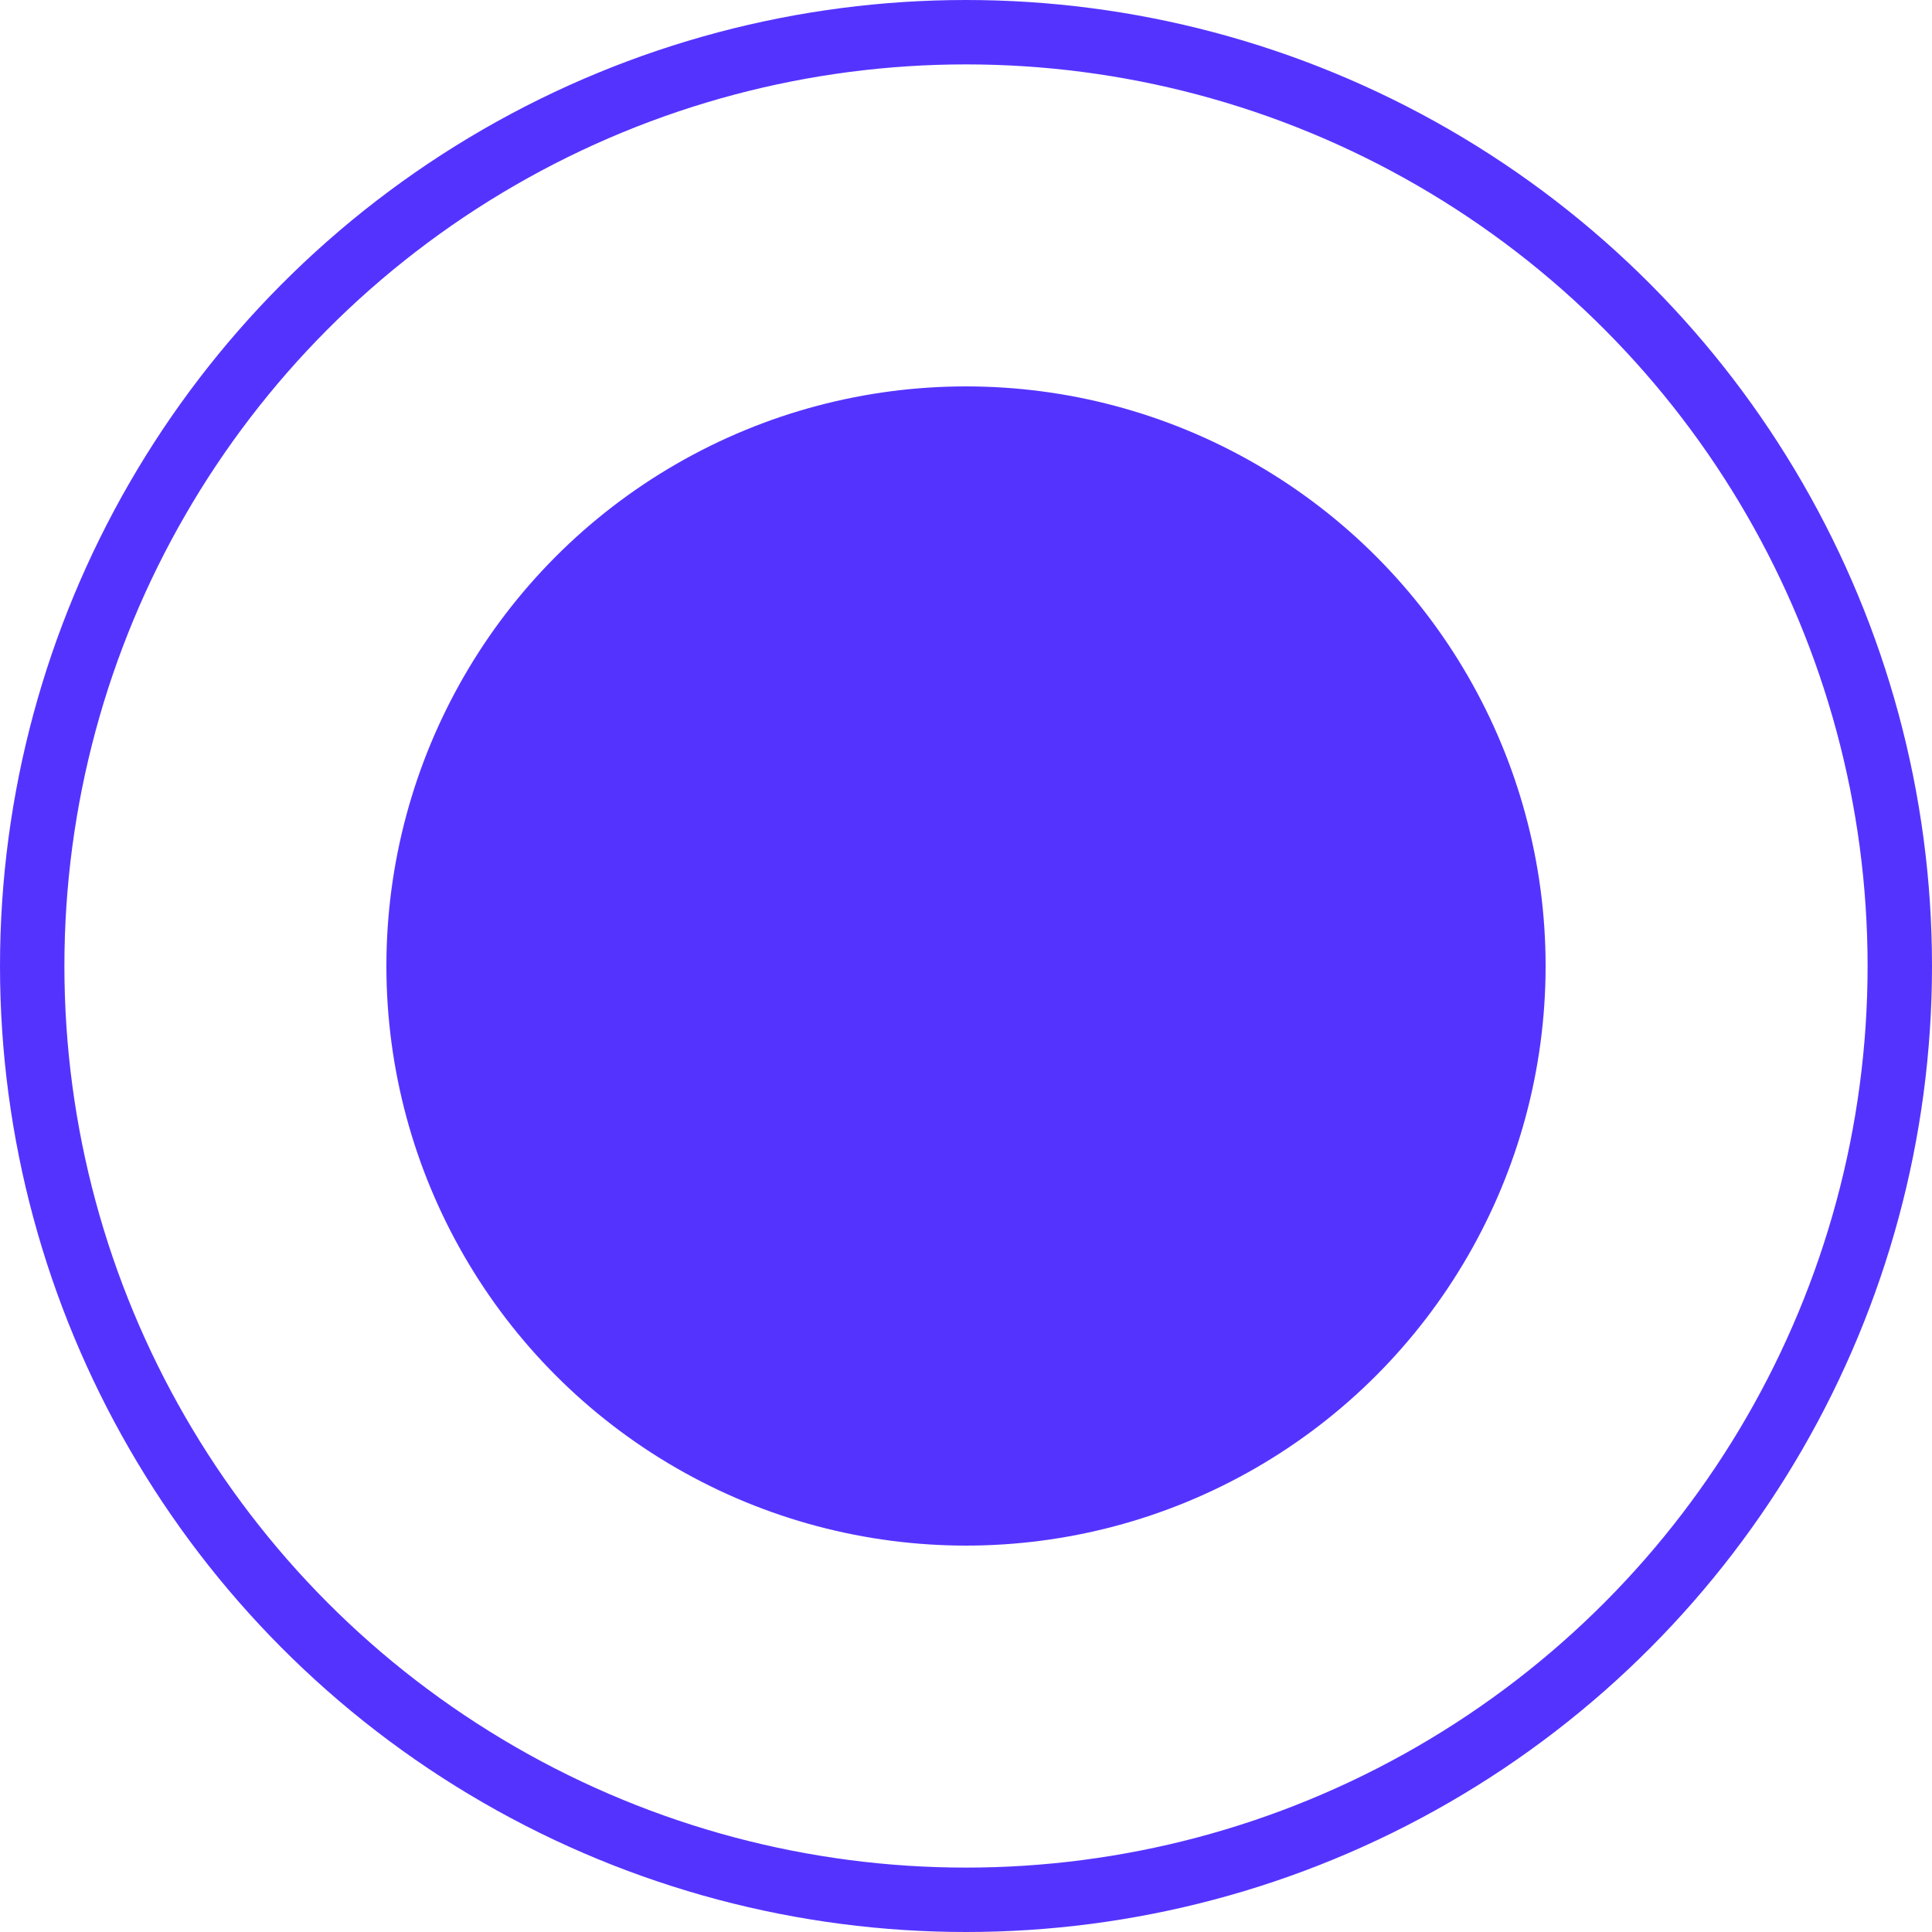
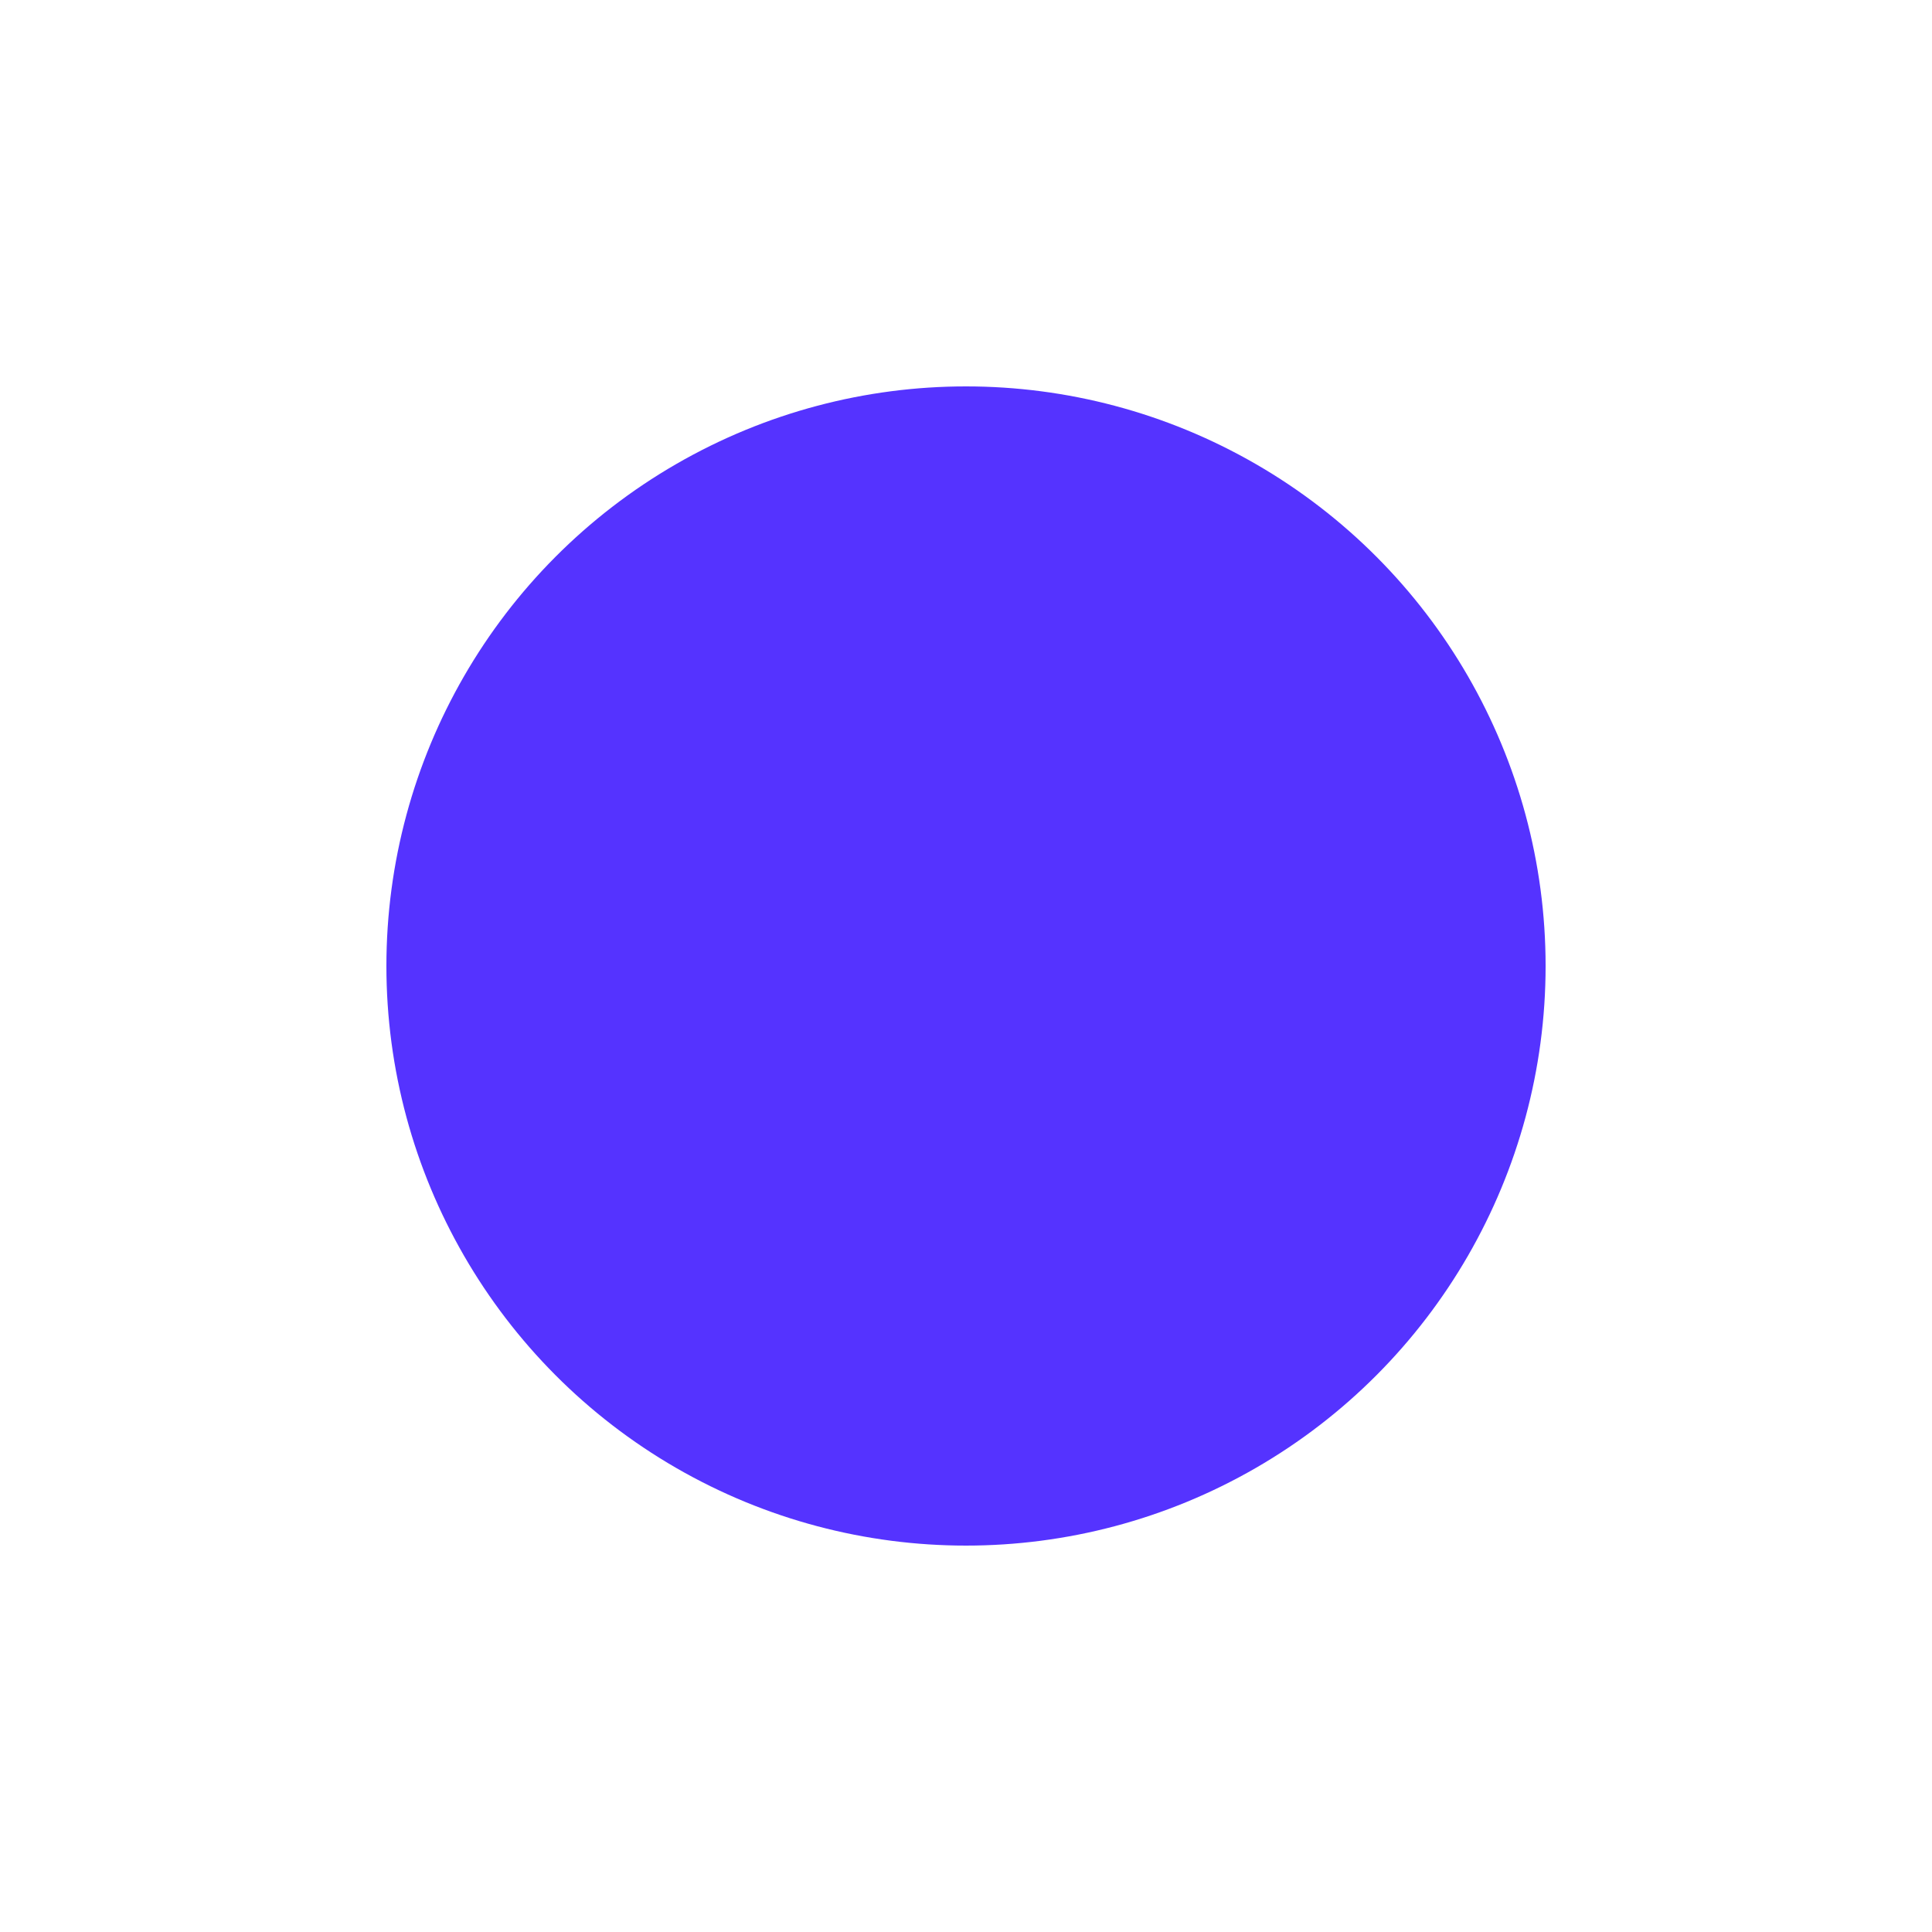
<svg xmlns="http://www.w3.org/2000/svg" width="30" height="30" viewBox="0 0 30 30" fill="none">
-   <circle cx="15" cy="15" r="14.5" stroke="#5533FF" />
  <circle cx="15" cy="15" r="9" fill="#5533FF" />
</svg>